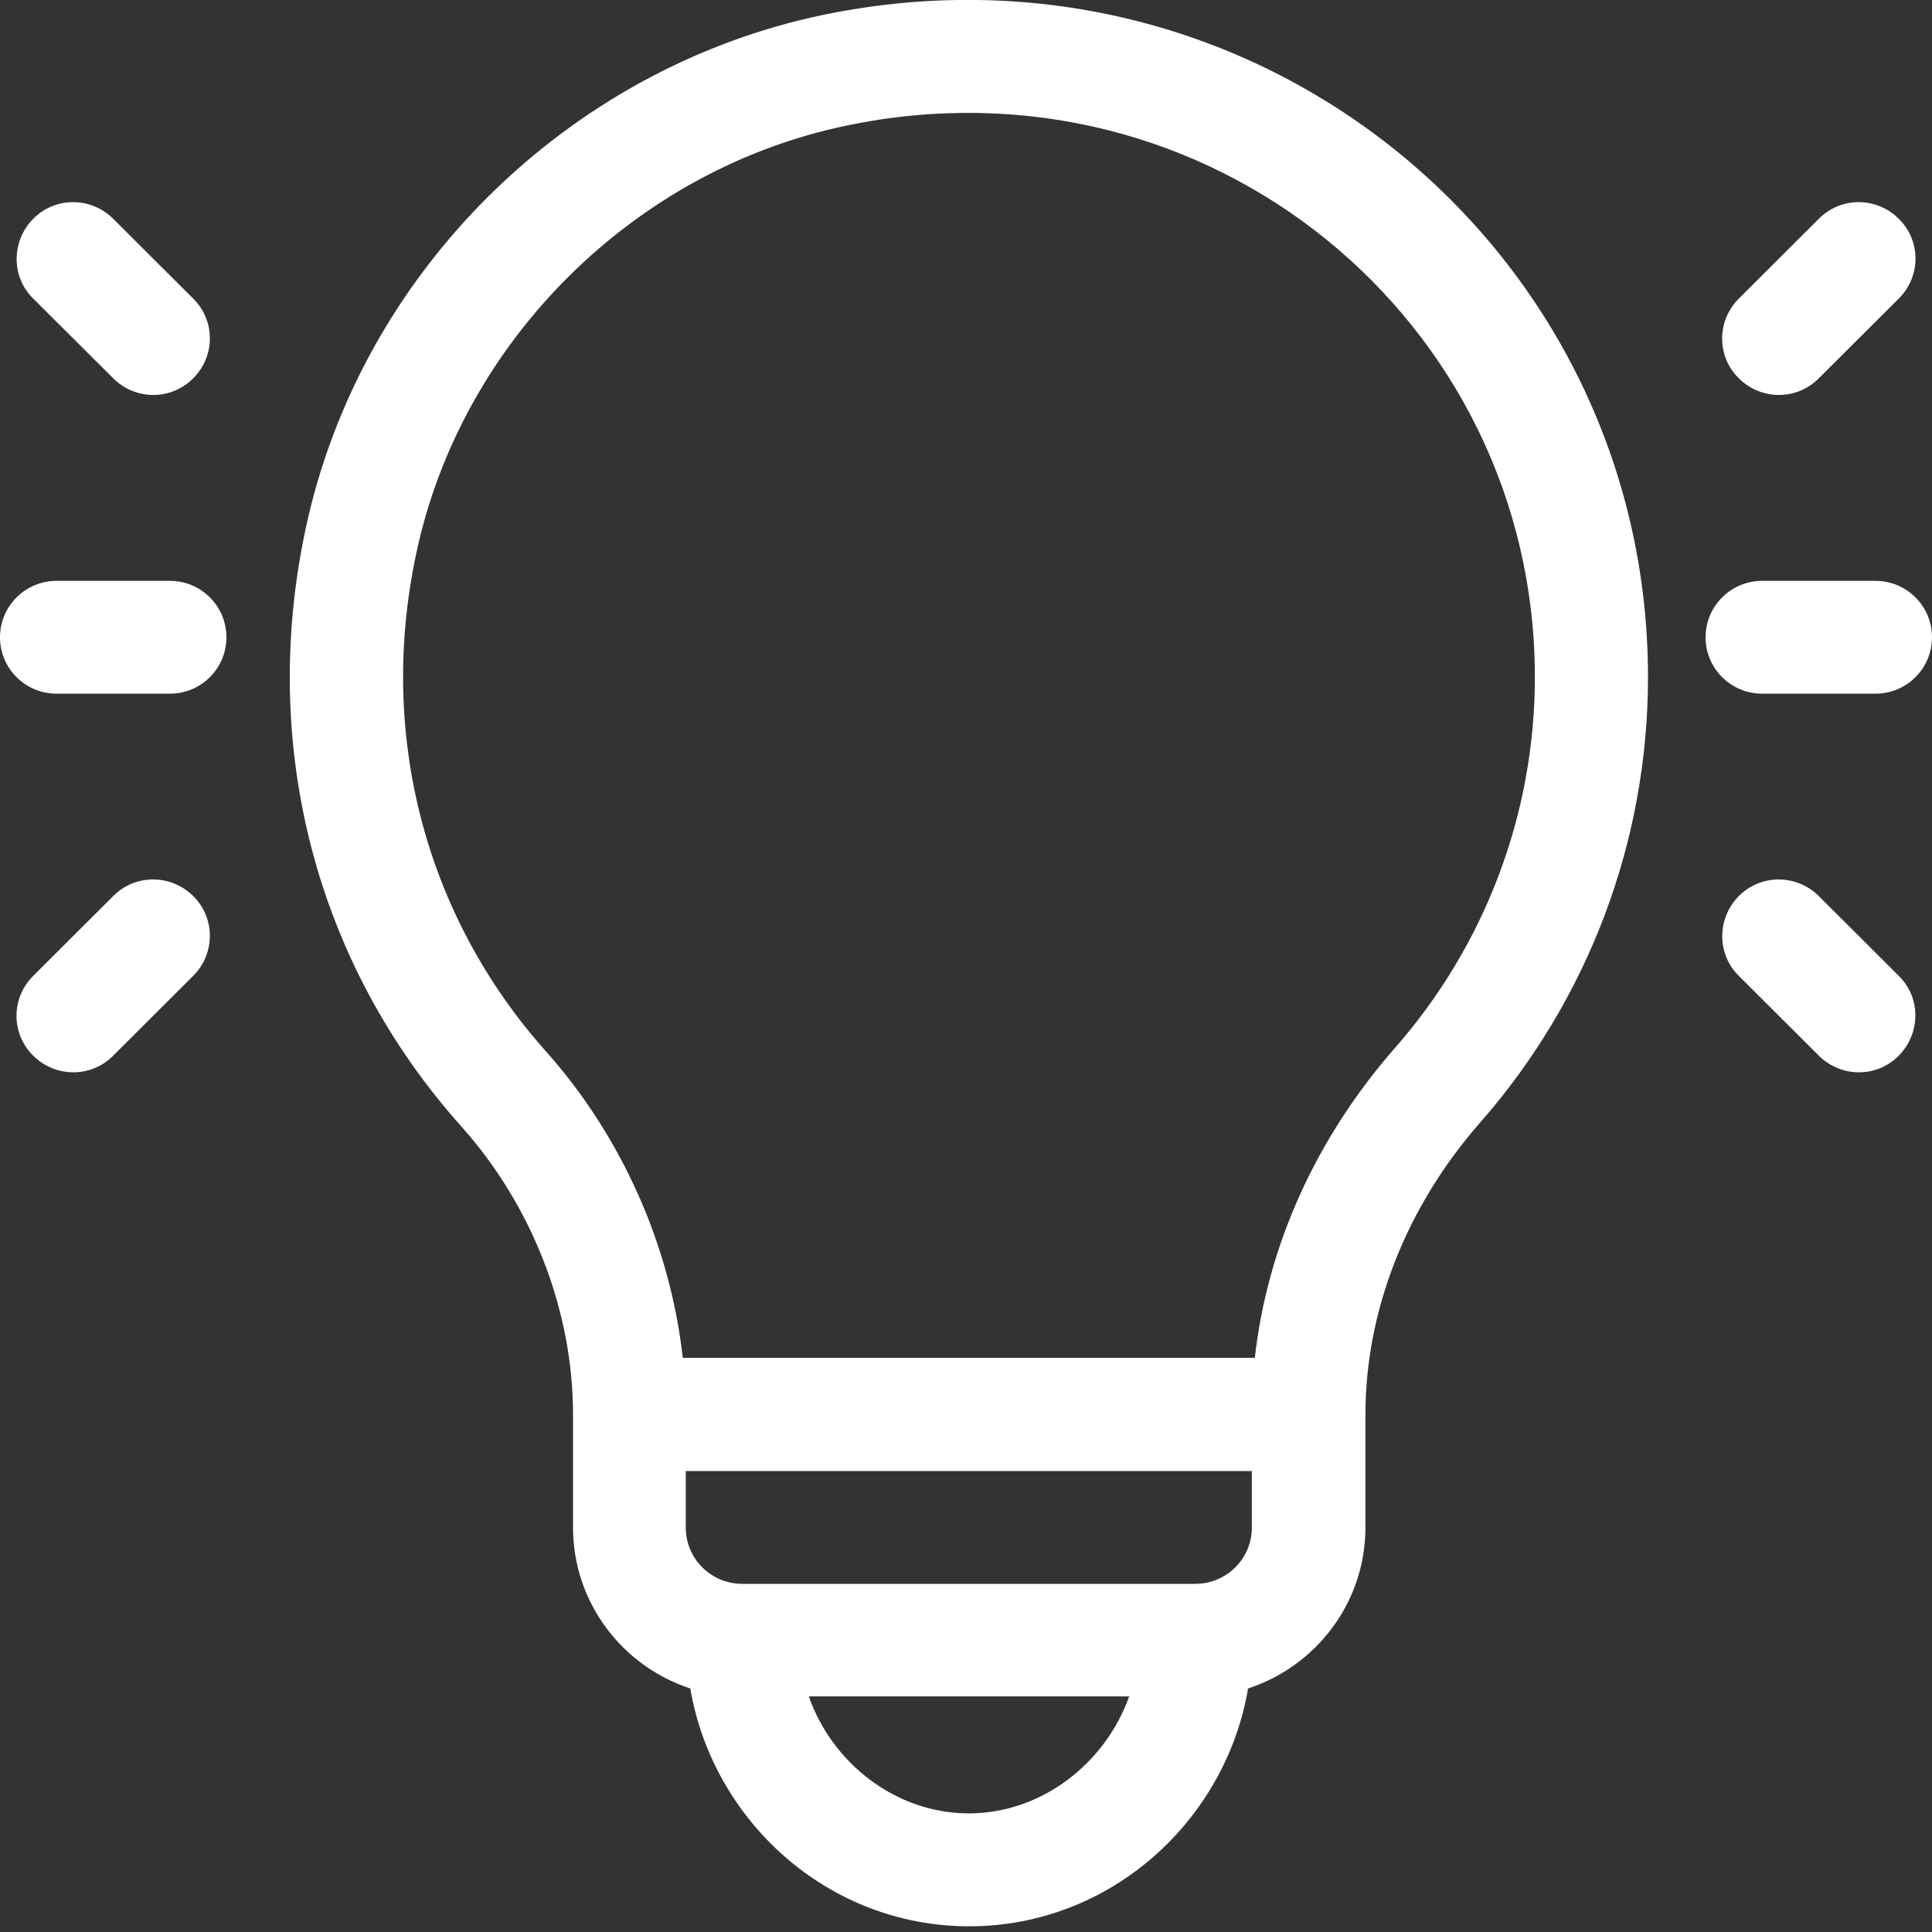
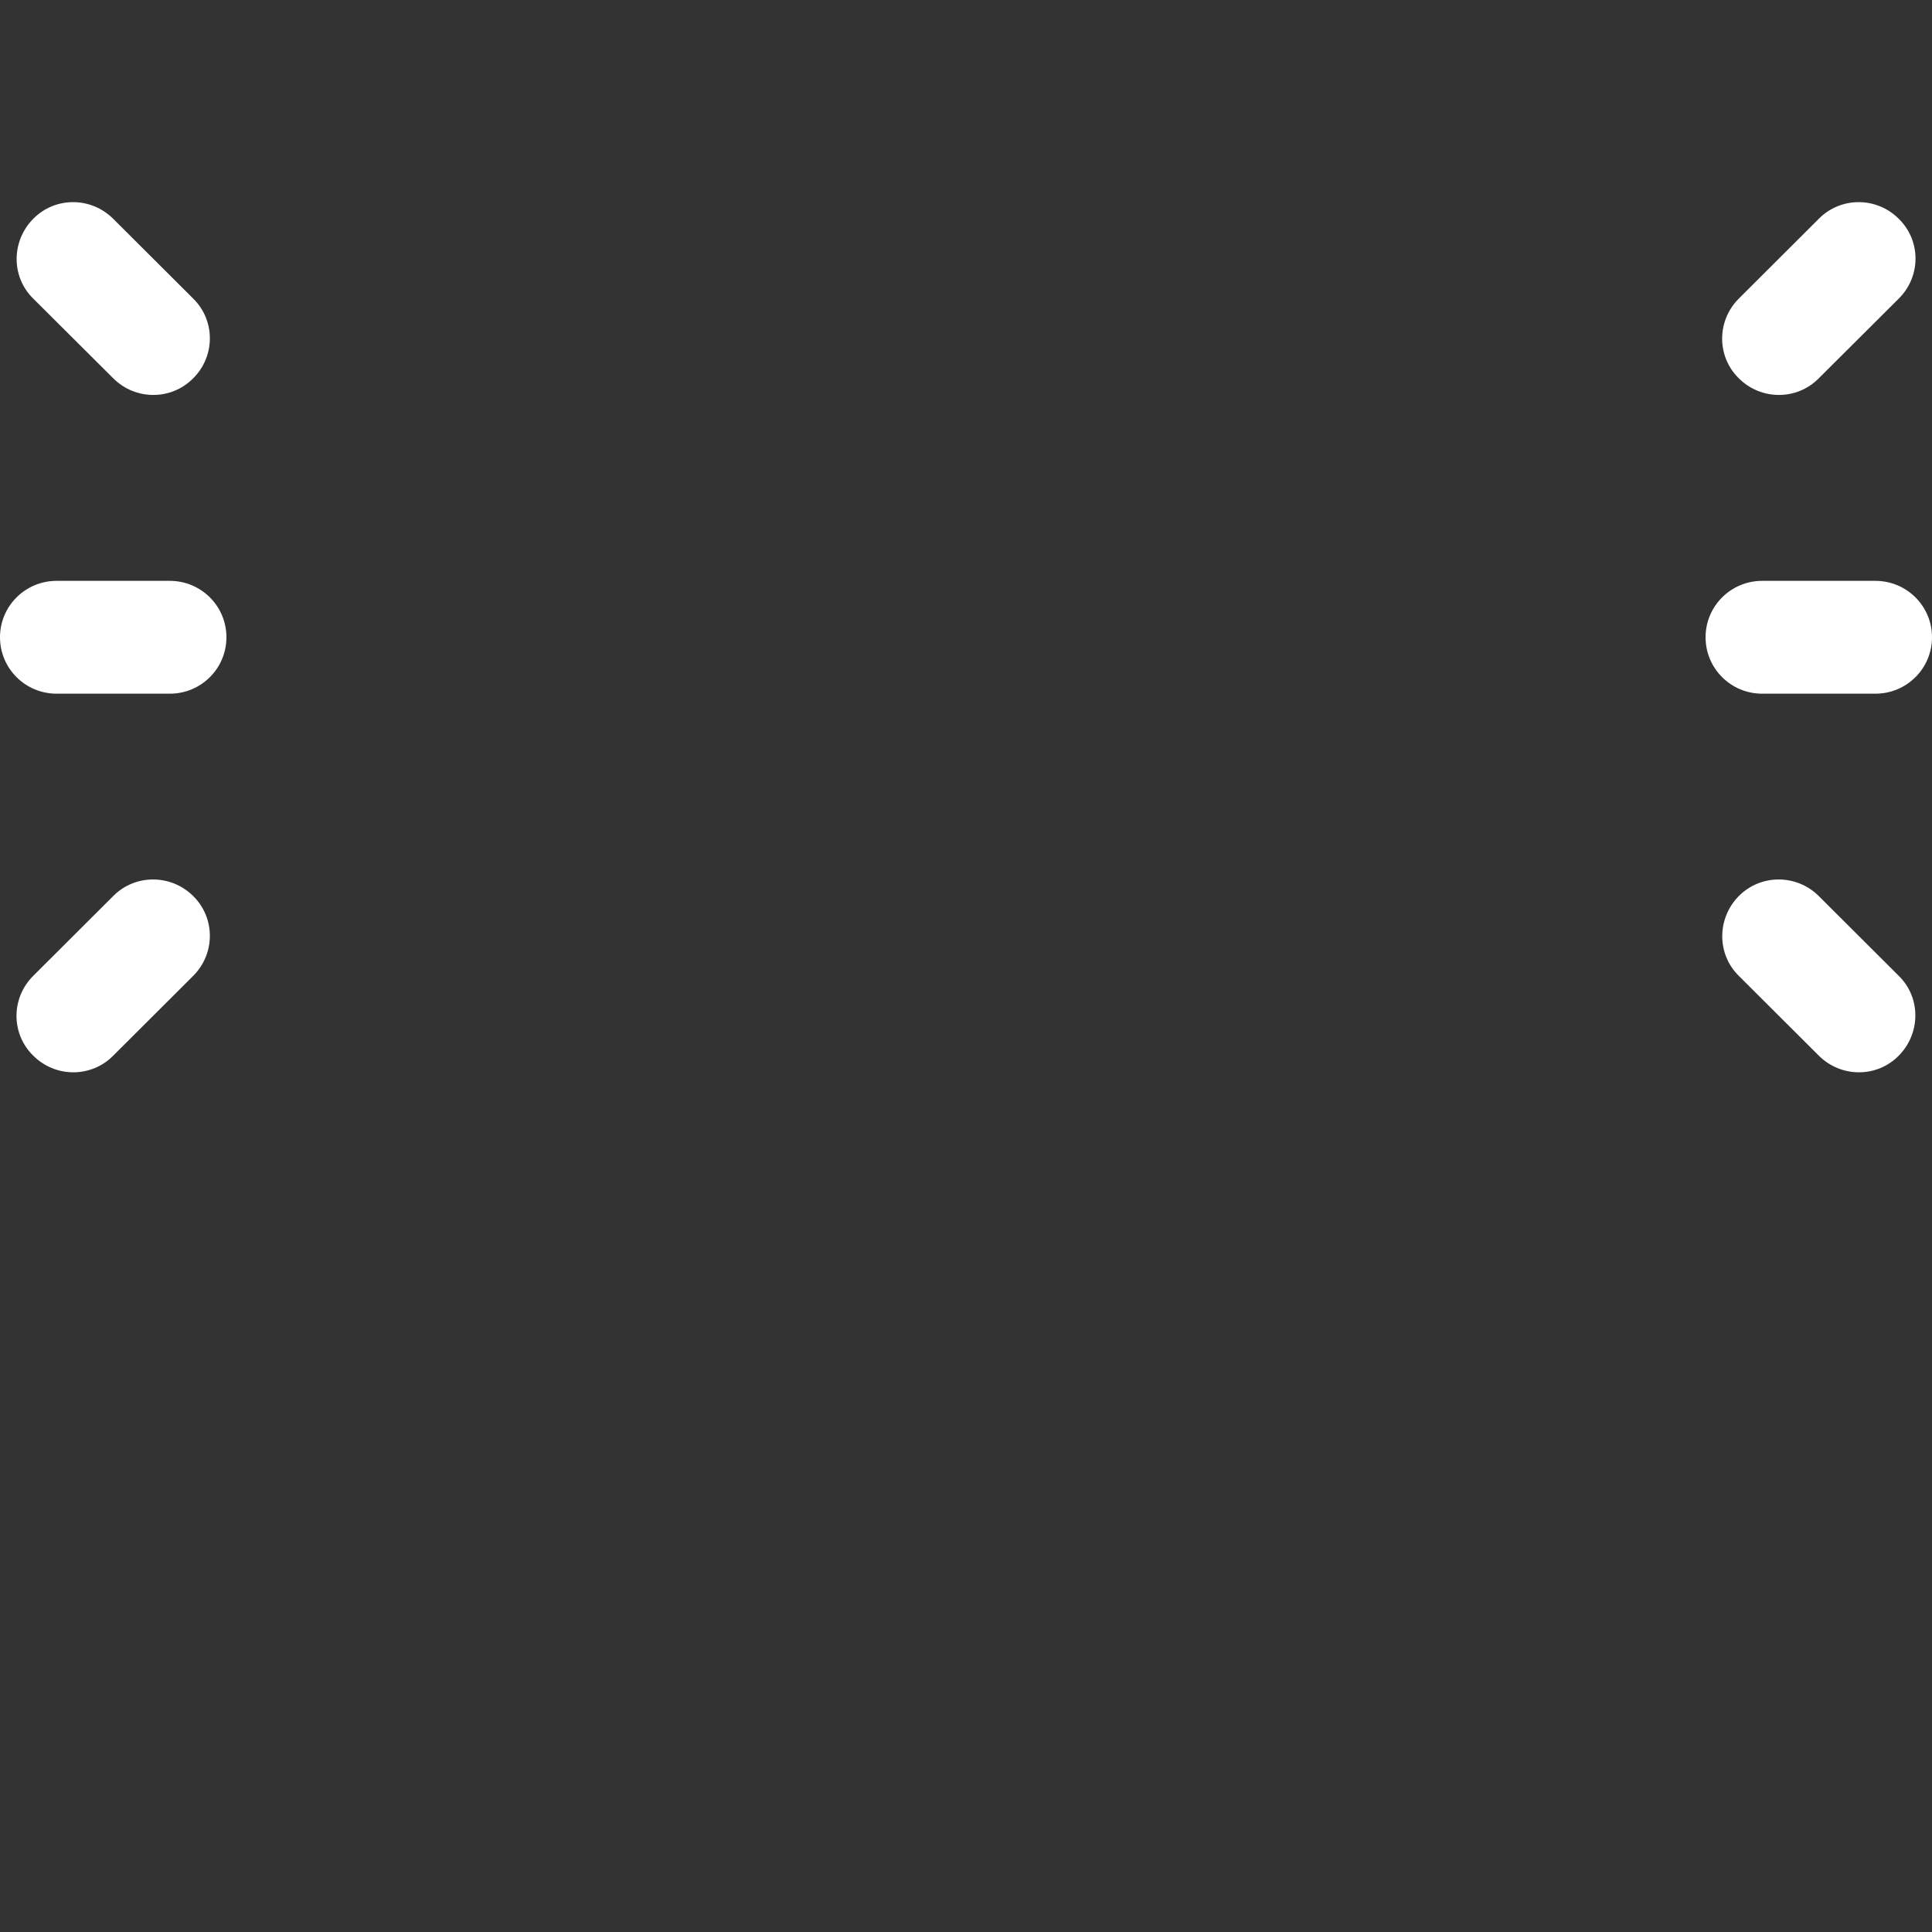
<svg xmlns="http://www.w3.org/2000/svg" width="20" height="20" viewBox="0 0 20 20" fill="none">
  <rect x="0" y="0" width="20" height="20" fill="#333333" stroke="none" />
  <path d="M19.656 10.102L18.828 9.276C18.598 9.047 18.227 9.047 18 9.276C17.773 9.506 17.77 9.876 18 10.102L18.828 10.928C19.059 11.158 19.43 11.158 19.656 10.928C19.883 10.698 19.887 10.328 19.656 10.102Z" fill="white" />
  <path d="M2 9.276C1.77 9.047 1.398 9.047 1.172 9.276L0.344 10.102C0.113 10.332 0.113 10.702 0.344 10.928C0.574 11.158 0.945 11.158 1.172 10.928L2 10.102C2.23 9.872 2.23 9.502 2 9.276Z" fill="white" />
  <path d="M19.414 6.013H18.242C17.918 6.013 17.656 6.274 17.656 6.597C17.656 6.92 17.918 7.181 18.242 7.181H19.414C19.738 7.181 20 6.92 20 6.597C20 6.274 19.738 6.013 19.414 6.013Z" fill="white" />
  <path d="M1.758 6.013H0.586C0.262 6.013 0 6.274 0 6.597C0 6.92 0.262 7.181 0.586 7.181H1.758C2.082 7.181 2.344 6.92 2.344 6.597C2.344 6.274 2.082 6.013 1.758 6.013Z" fill="white" />
  <path d="M19.656 2.265C19.426 2.035 19.055 2.035 18.828 2.265L18 3.091C17.77 3.321 17.77 3.691 18 3.916C18.23 4.146 18.602 4.146 18.828 3.916L19.656 3.091C19.887 2.861 19.887 2.491 19.656 2.265Z" fill="white" />
  <path d="M2 3.091L1.172 2.265C0.941 2.035 0.57 2.035 0.344 2.265C0.117 2.495 0.113 2.865 0.344 3.091L1.172 3.916C1.402 4.146 1.773 4.146 2 3.916C2.23 3.687 2.23 3.317 2 3.091Z" fill="white" />
-   <path d="M8.517 0.155C5.873 0.708 3.724 2.827 3.162 5.483C2.685 7.727 3.271 9.978 4.775 11.66C5.51 12.482 5.932 13.569 5.932 14.644V15.812C5.932 16.591 6.443 17.249 7.146 17.479C7.377 18.842 8.564 19.941 10.033 19.941C11.502 19.941 12.689 18.842 12.92 17.479C13.623 17.249 14.135 16.591 14.135 15.812V14.644C14.135 13.569 14.556 12.494 15.322 11.621C16.443 10.344 17.06 8.708 17.06 7.01C17.06 2.586 13.002 -0.776 8.517 0.155ZM10.029 18.772C9.275 18.772 8.615 18.254 8.373 17.561H11.689C11.443 18.254 10.783 18.772 10.029 18.772ZM12.959 15.812C12.959 16.136 12.697 16.396 12.373 16.396H7.685C7.361 16.396 7.099 16.136 7.099 15.812V15.228H12.959V15.812ZM14.439 10.85C13.623 11.781 13.119 12.899 12.99 14.056H7.068C6.939 12.899 6.439 11.766 5.65 10.882C4.4 9.479 3.908 7.598 4.31 5.725C4.775 3.536 6.564 1.756 8.764 1.3C12.51 0.518 15.889 3.326 15.889 7.01C15.889 8.424 15.373 9.787 14.439 10.85Z" fill="white" />
</svg>